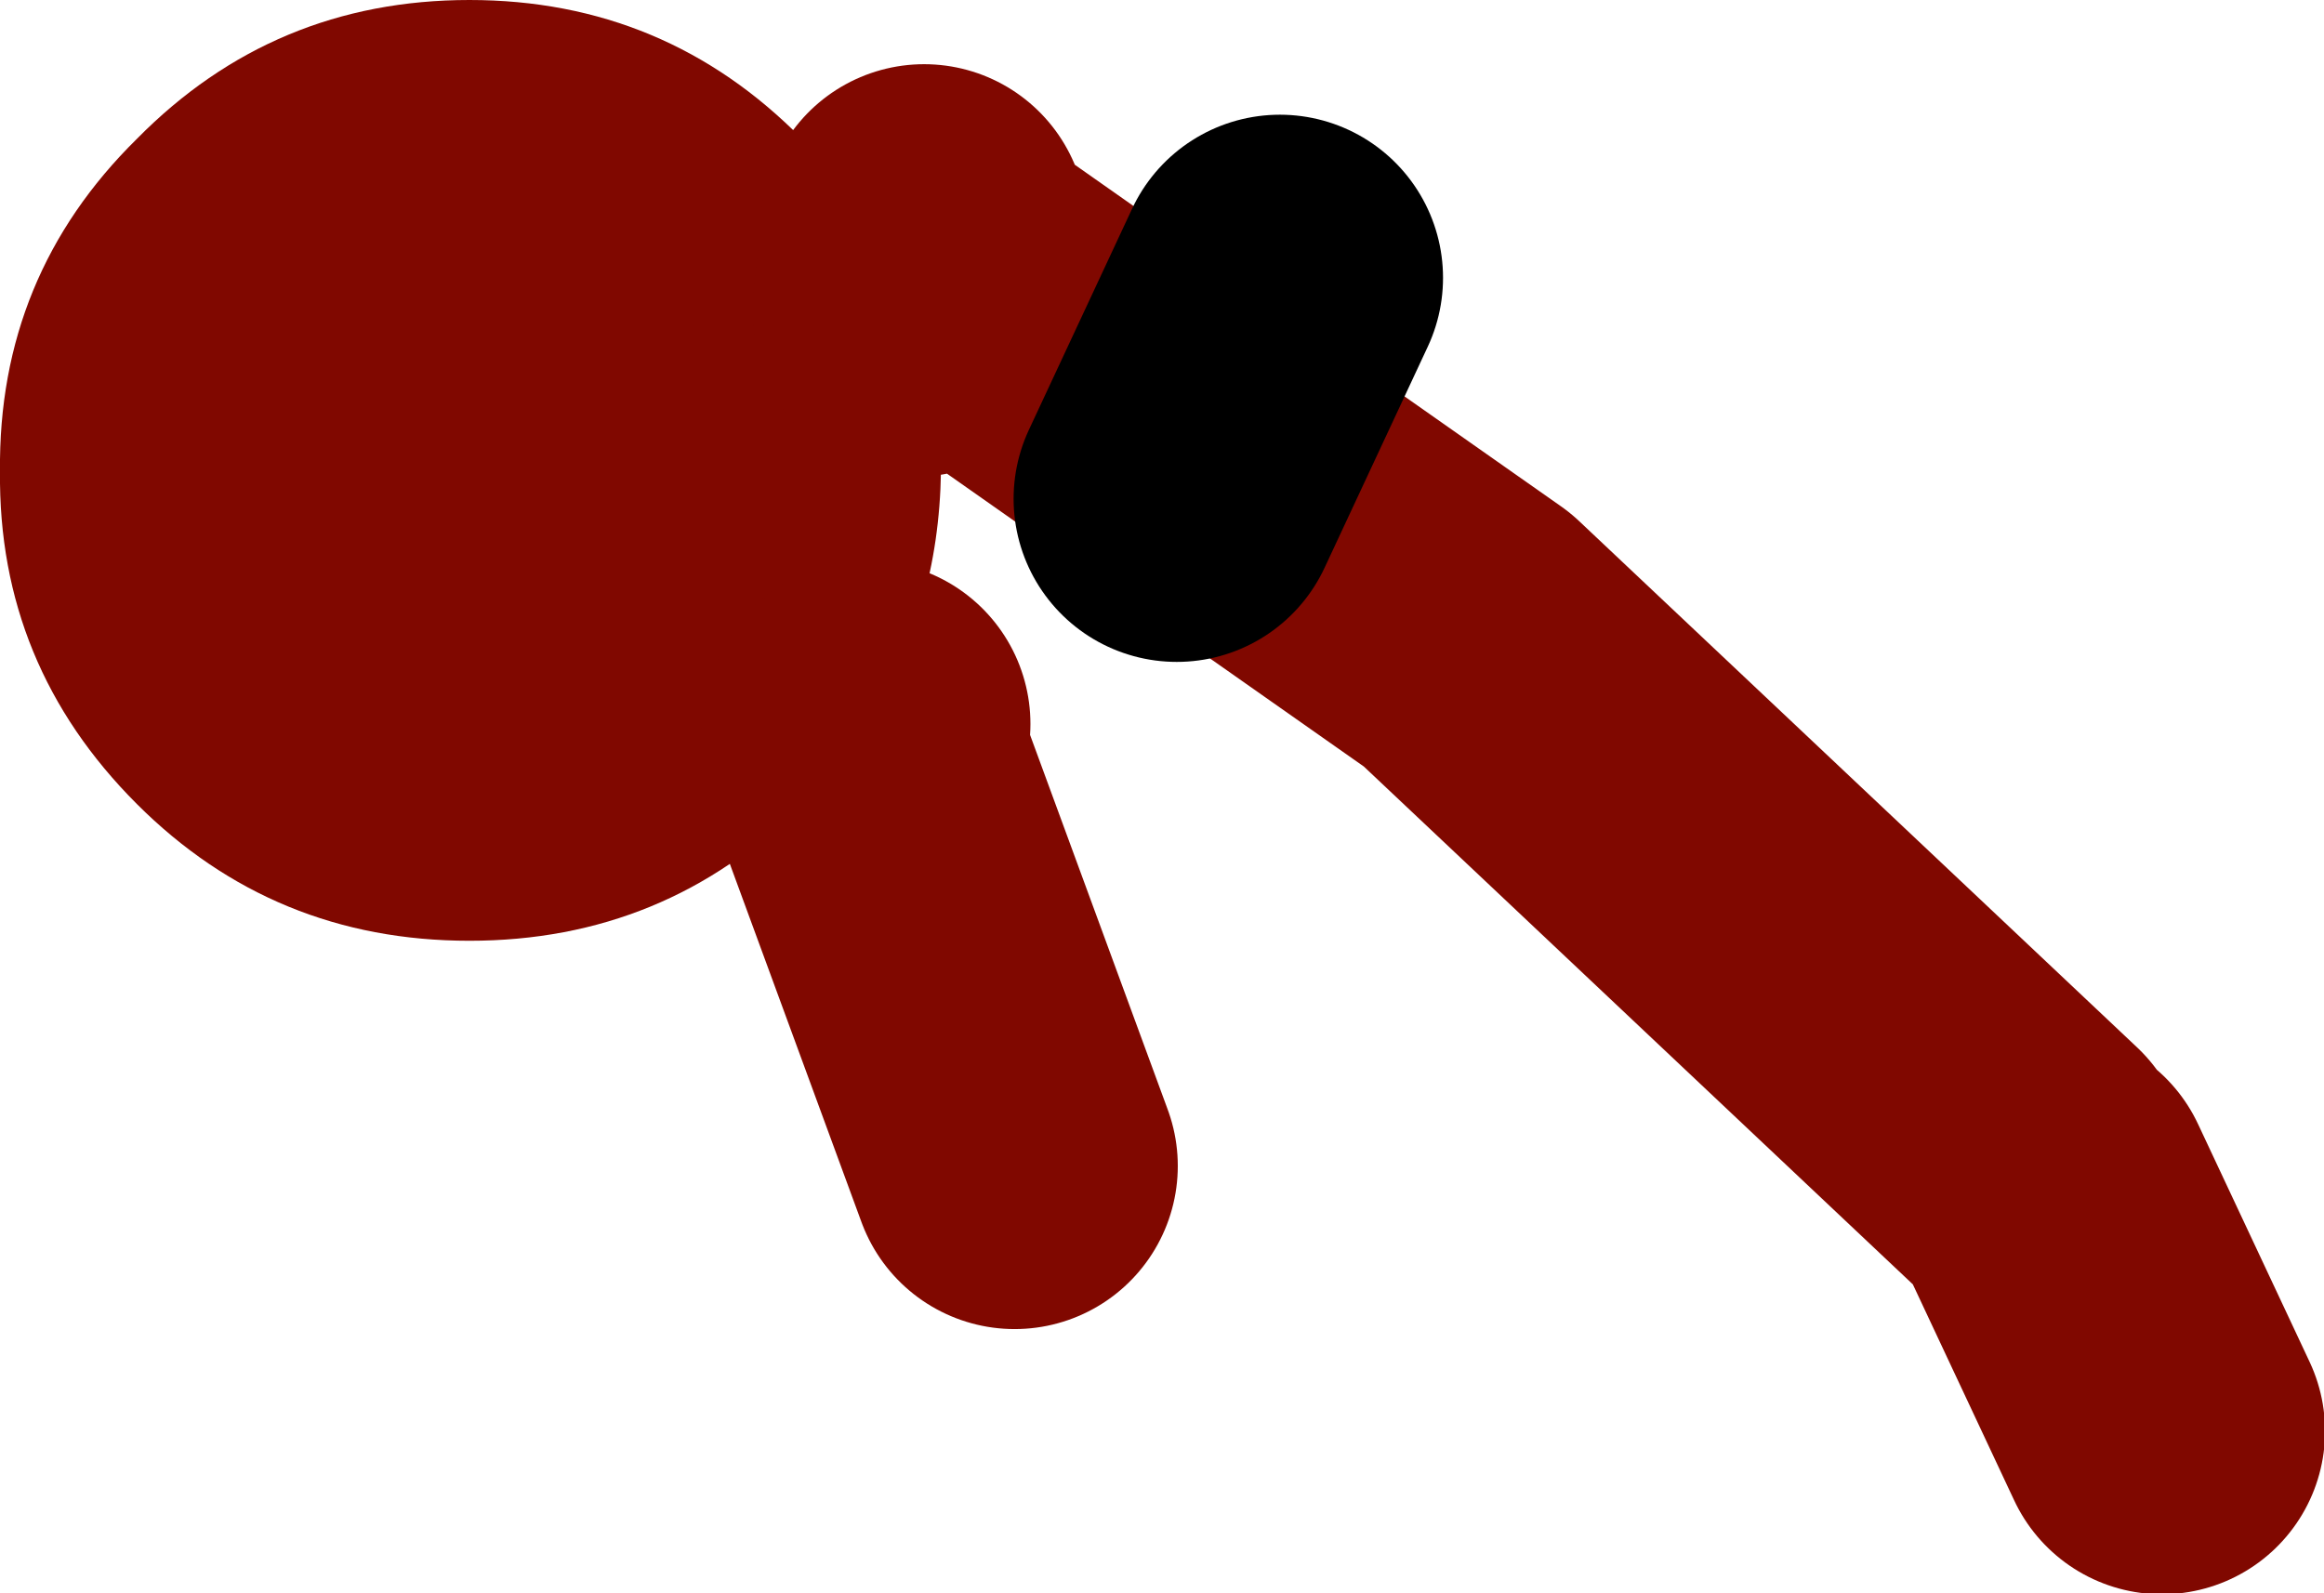
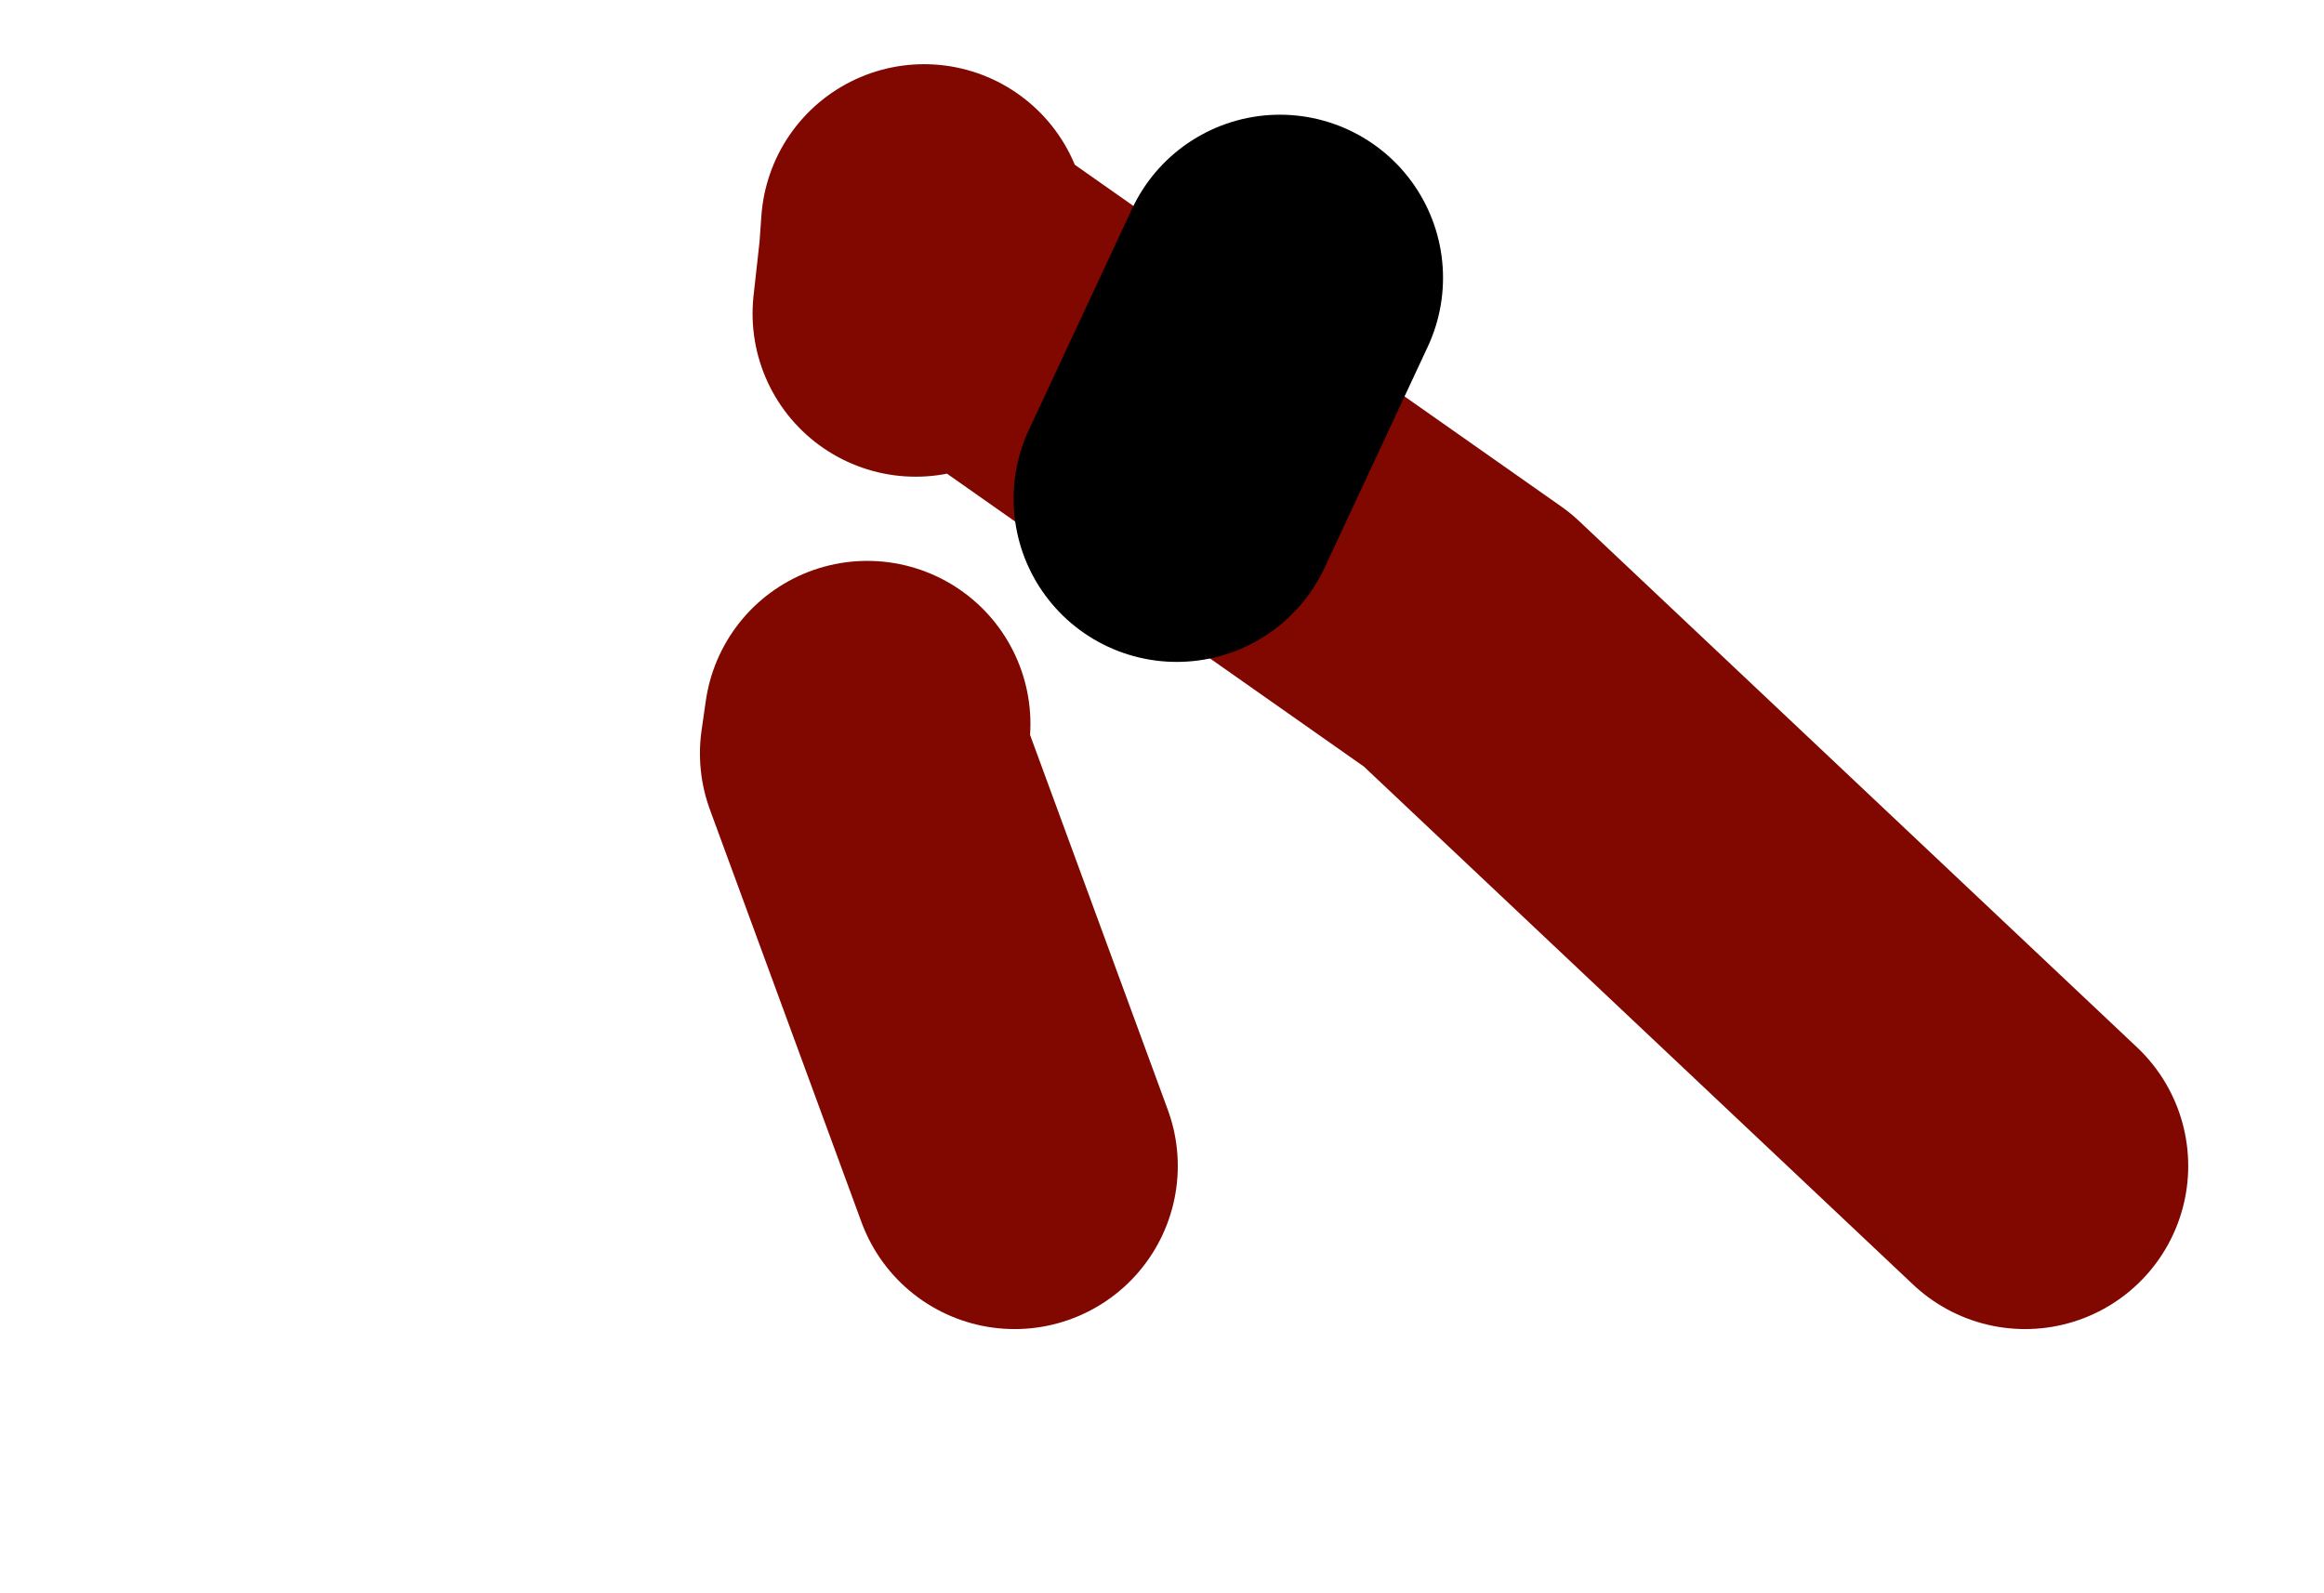
<svg xmlns="http://www.w3.org/2000/svg" height="37.85px" width="55.2px">
  <g transform="matrix(1.0, 0.0, 0.0, 1.0, 28.8, 37.1)">
-     <path d="M-8.2 -19.9 L-9.75 -18.0 Q-13.0 -14.75 -17.65 -14.75 -22.3 -14.75 -25.55 -18.0 -28.85 -21.3 -28.8 -25.9 -28.85 -30.55 -25.55 -33.8 -22.3 -37.1 -17.65 -37.1 -13.0 -37.1 -9.75 -33.8 -7.9 -31.95 -7.05 -29.65 -6.5 -27.9 -6.45 -25.9 -6.5 -22.55 -8.2 -19.9" fill="#800800" fill-rule="evenodd" stroke="none" />
-     <path d="M19.9 -8.75 L22.55 -3.1 M-6.85 -31.7 L-6.9 -31.0 6.05 -21.9 19.3 -9.4 M-7.05 -29.65 L-6.9 -31.0 M-8.2 -19.9 L-8.3 -19.2 -4.7 -9.4" fill="none" stroke="#800800" stroke-linecap="round" stroke-linejoin="round" stroke-width="7.75" />
+     <path d="M19.9 -8.75 M-6.85 -31.7 L-6.9 -31.0 6.05 -21.9 19.3 -9.4 M-7.05 -29.65 L-6.9 -31.0 M-8.2 -19.9 L-8.3 -19.2 -4.7 -9.4" fill="none" stroke="#800800" stroke-linecap="round" stroke-linejoin="round" stroke-width="7.75" />
    <path d="M-0.85 -25.25 L1.6 -30.5" fill="none" stroke="#000000" stroke-linecap="round" stroke-linejoin="round" stroke-width="7.75" />
  </g>
</svg>